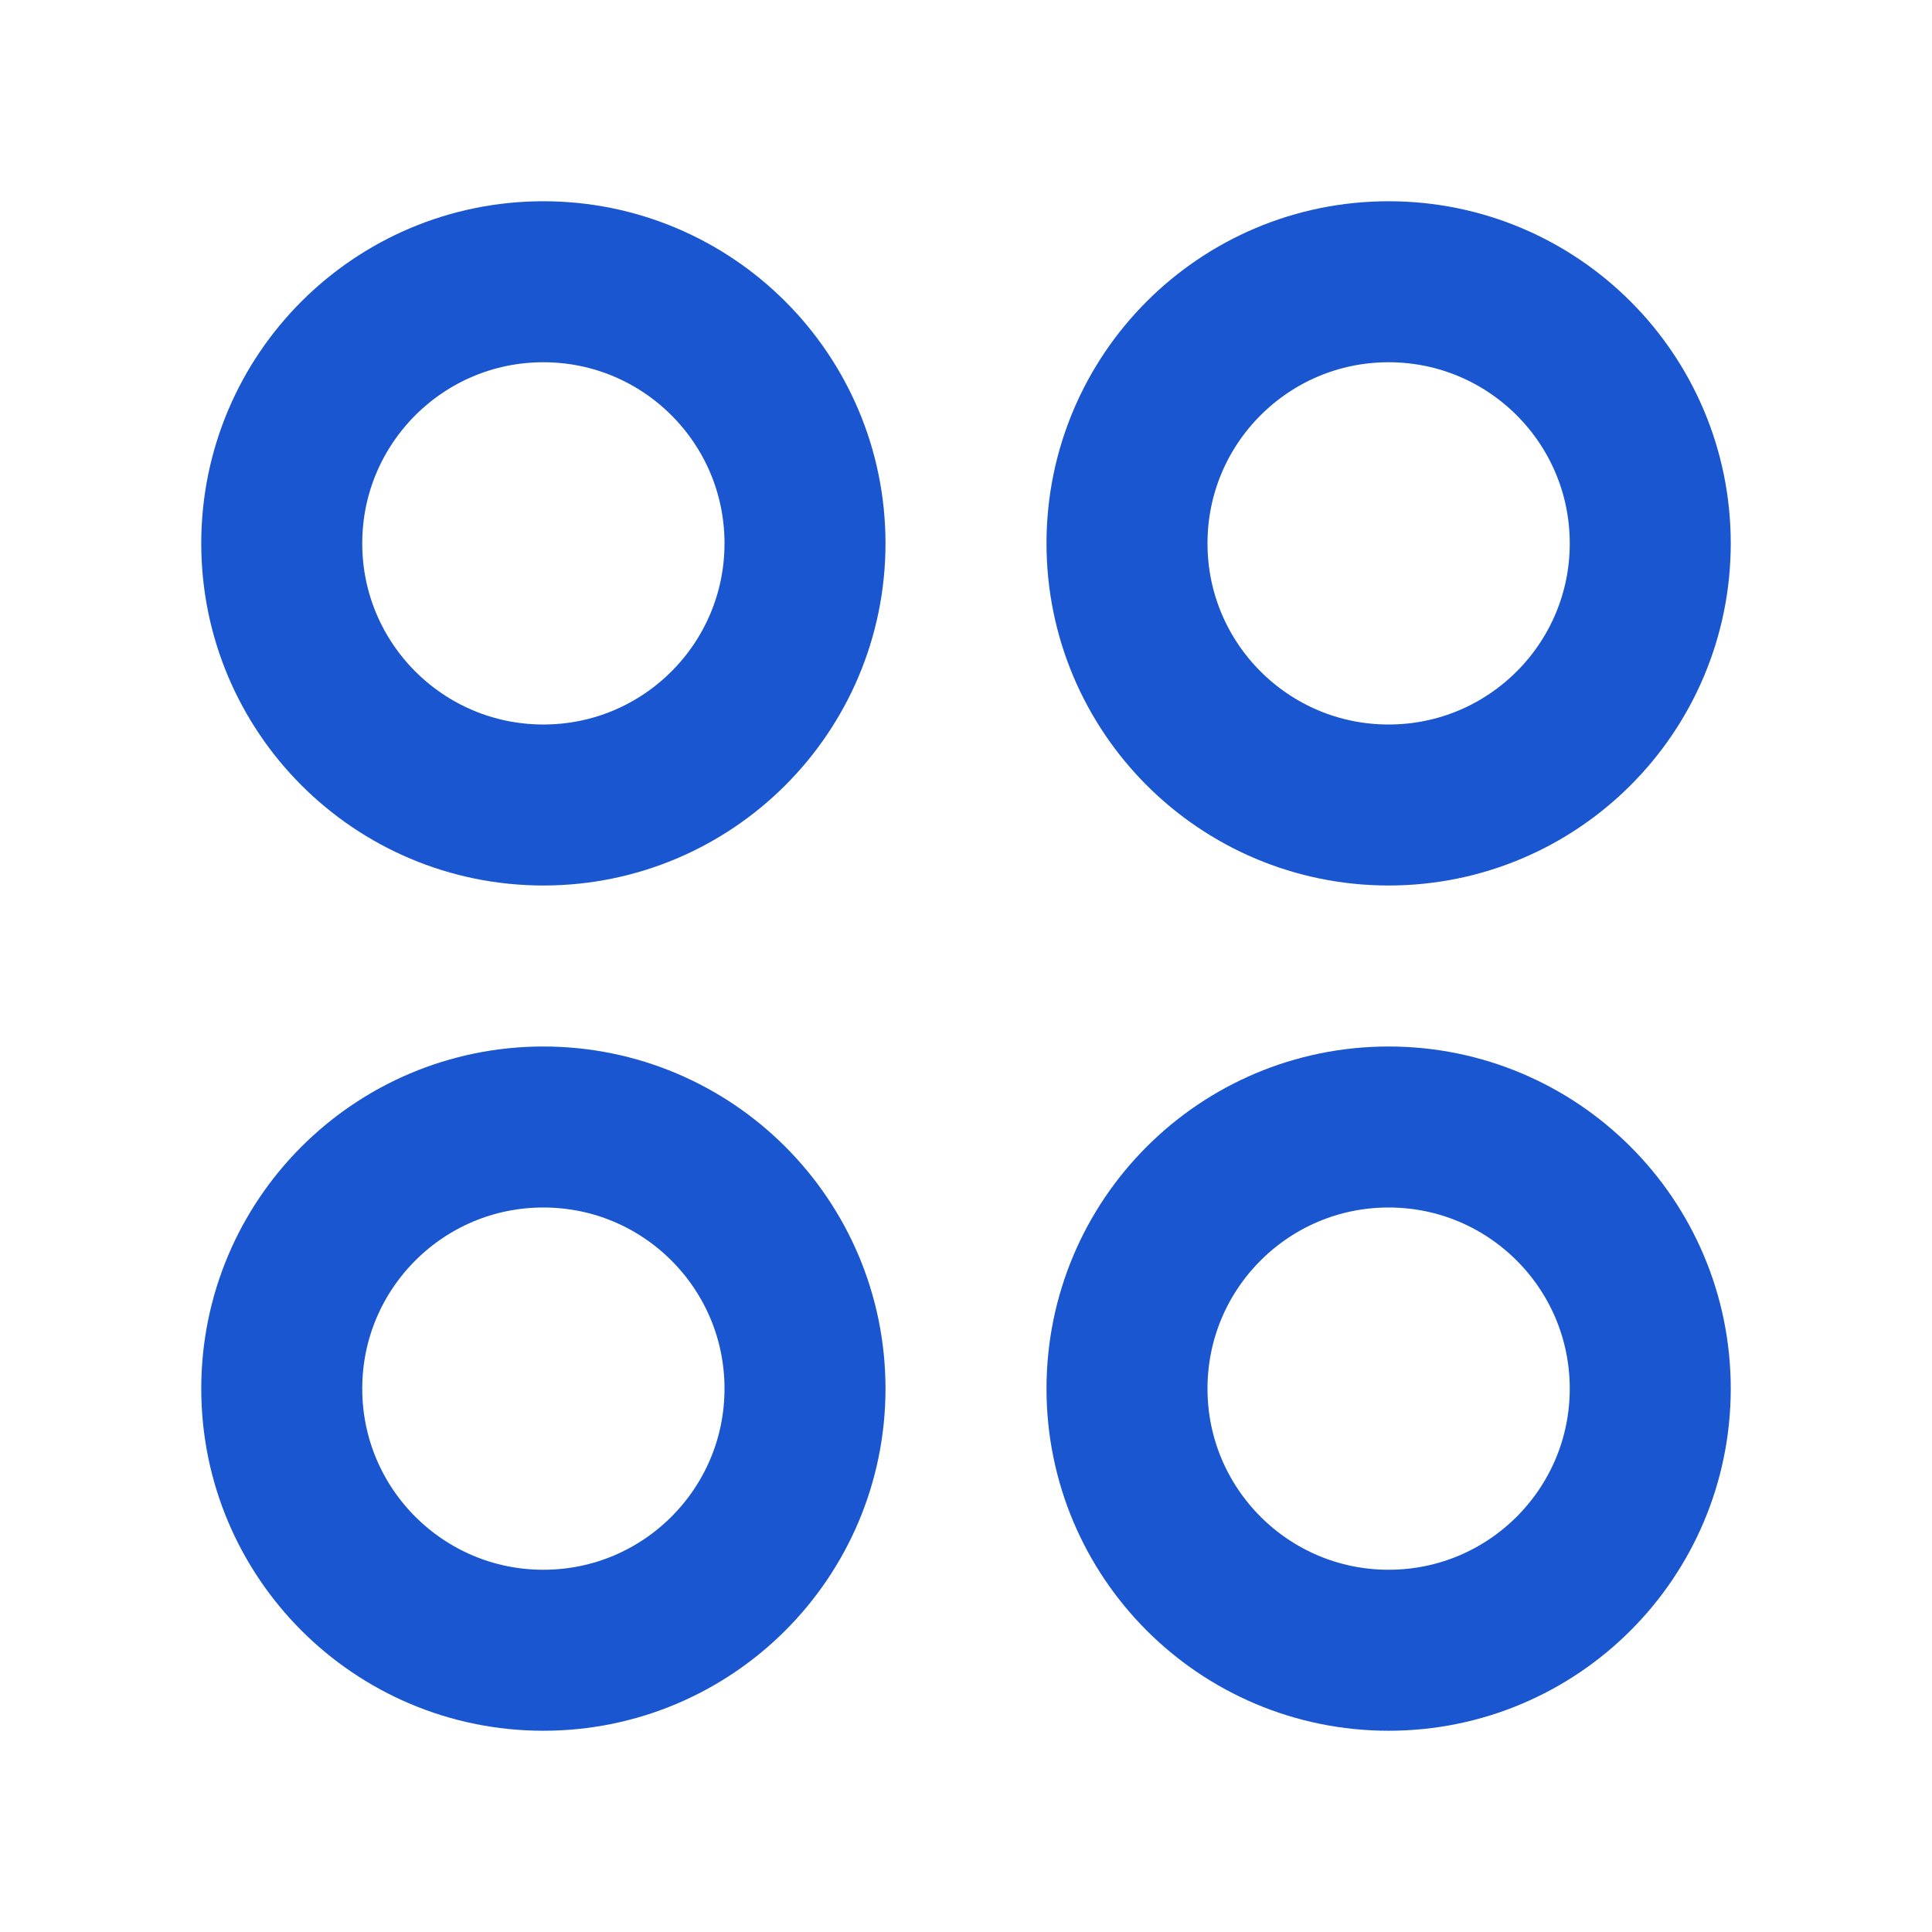
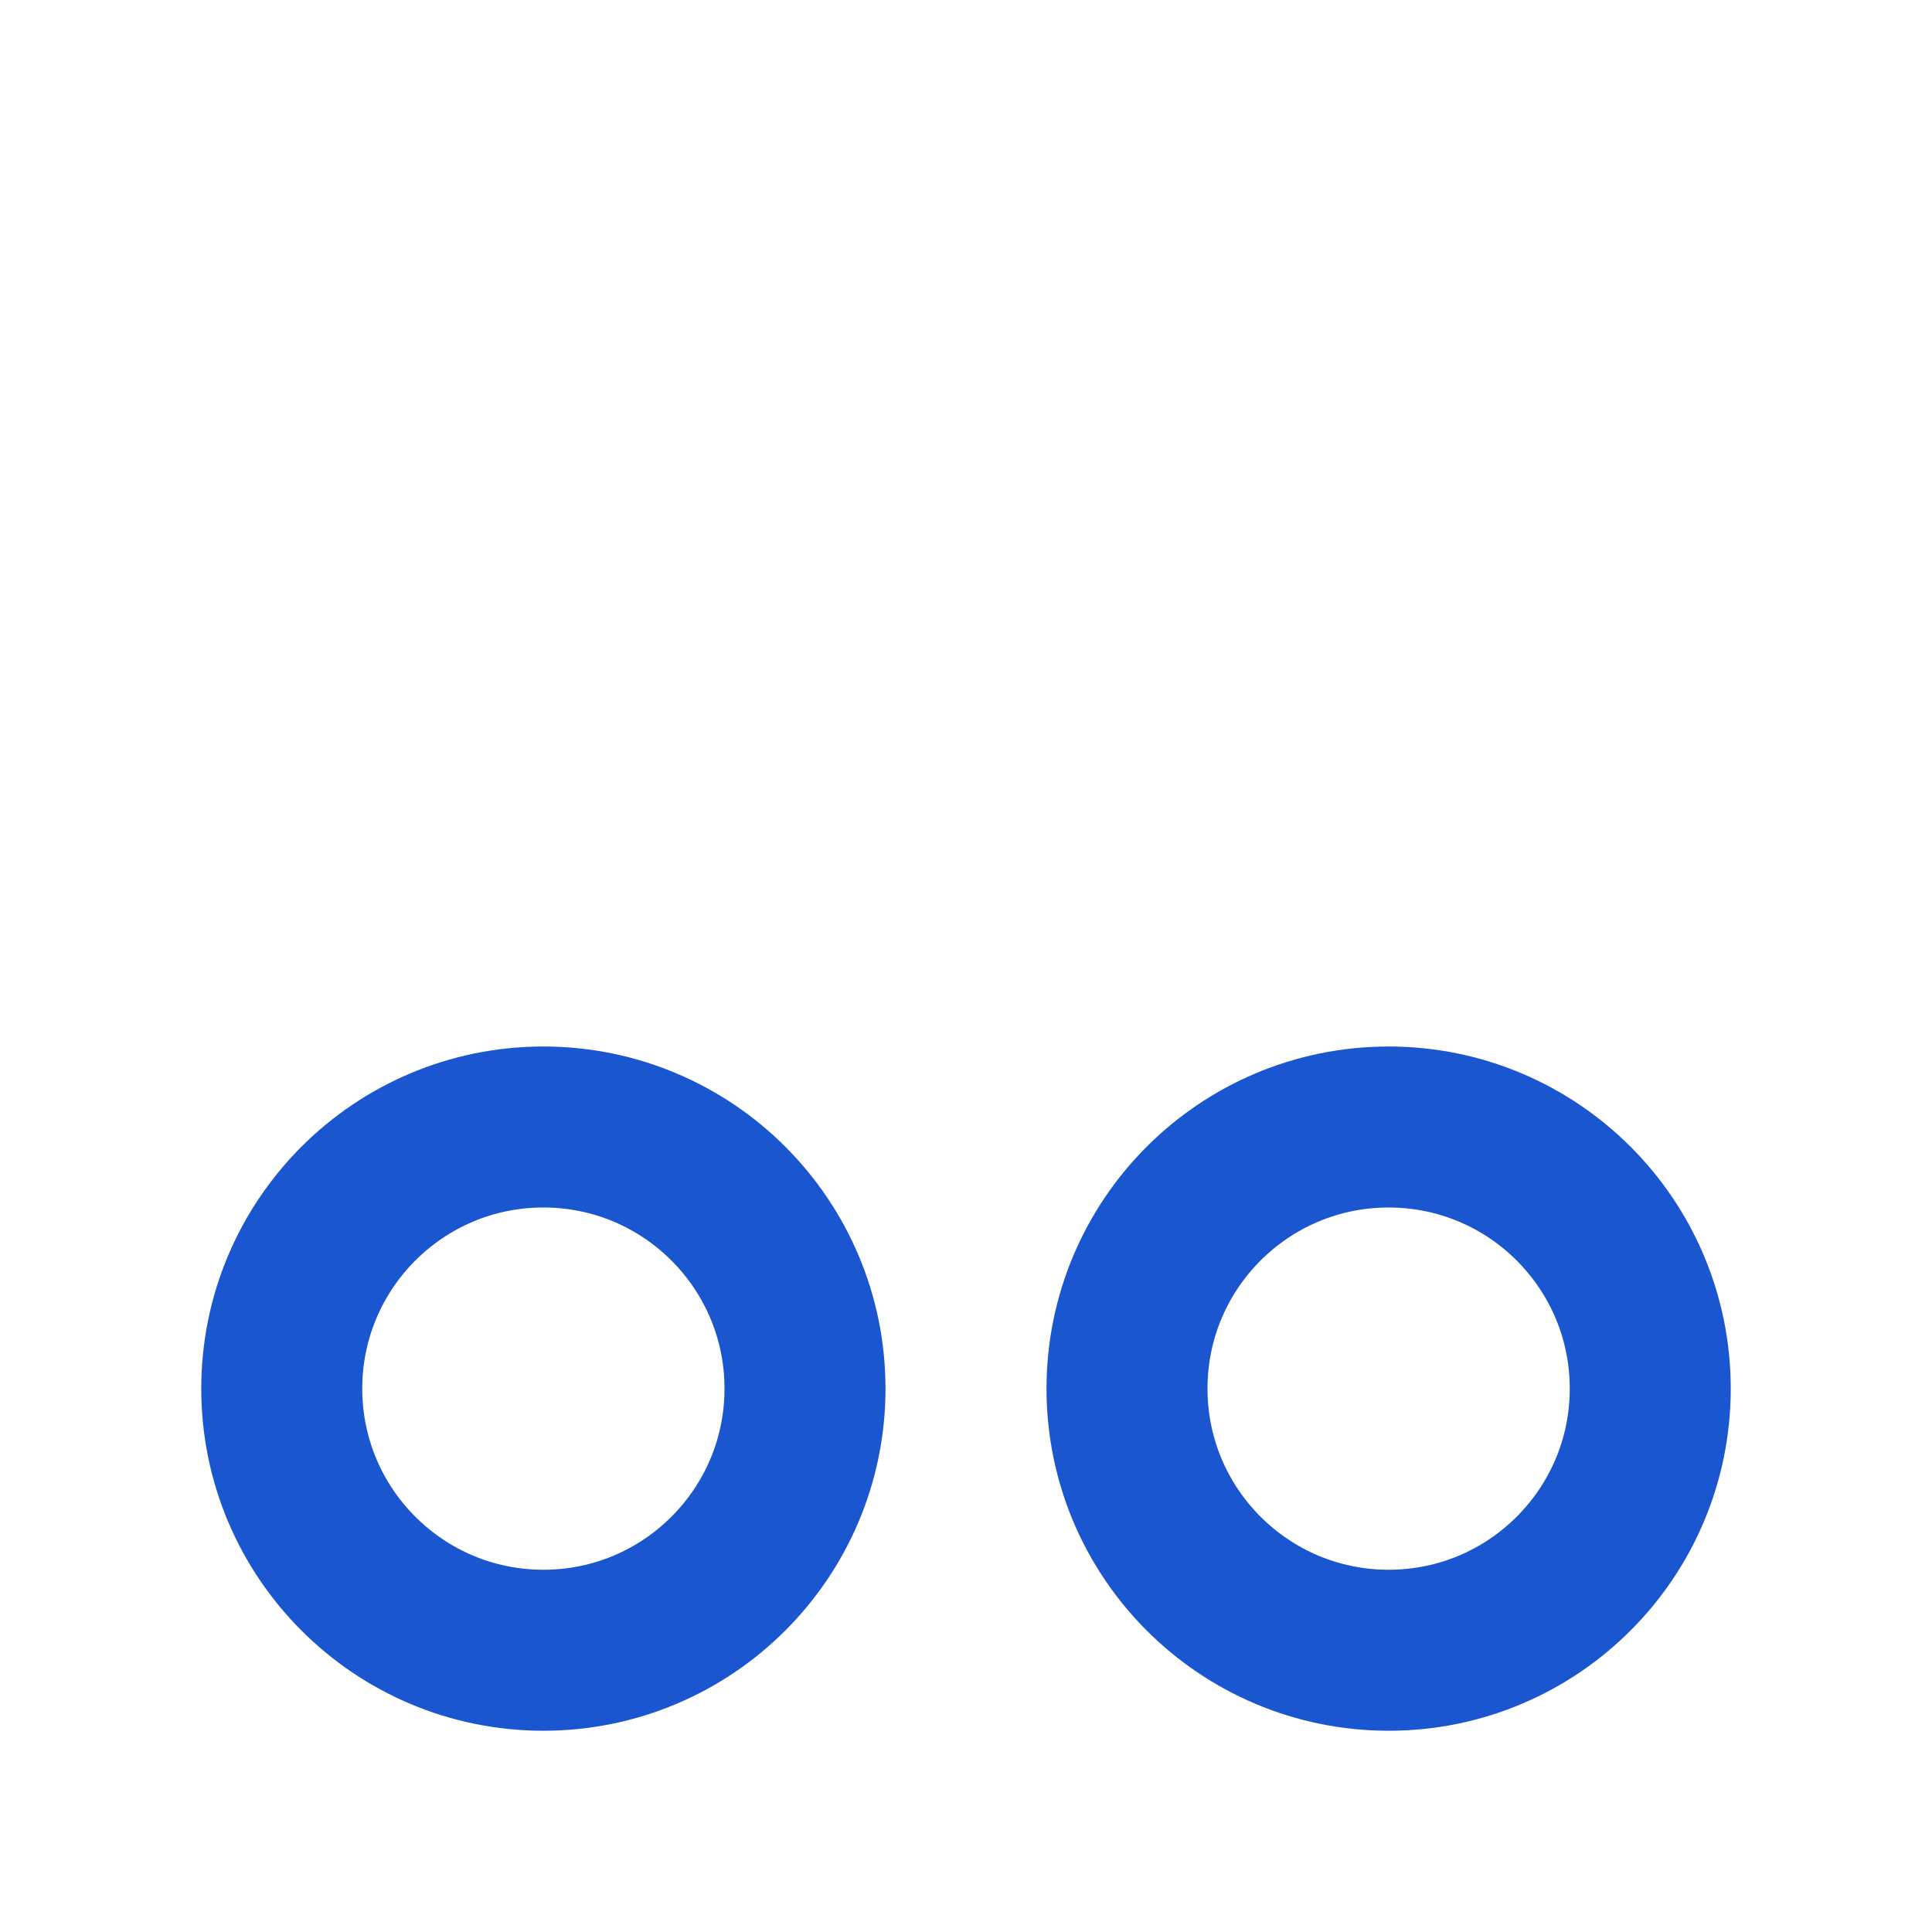
<svg xmlns="http://www.w3.org/2000/svg" width="24" height="24" viewBox="0 0 48 48" fill="none">
-   <circle cx="34.5" cy="13.5" r="6.5" fill="none" stroke="#1b56d1" stroke-width="4" />
  <circle cx="34.5" cy="34.5" r="6.5" fill="none" stroke="#1b56d1" stroke-width="4" />
-   <circle cx="13.5" cy="13.5" r="6.5" fill="none" stroke="#1b56d1" stroke-width="4" />
  <circle cx="13.5" cy="34.5" r="6.5" fill="none" stroke="#1b56d1" stroke-width="4" />
</svg>